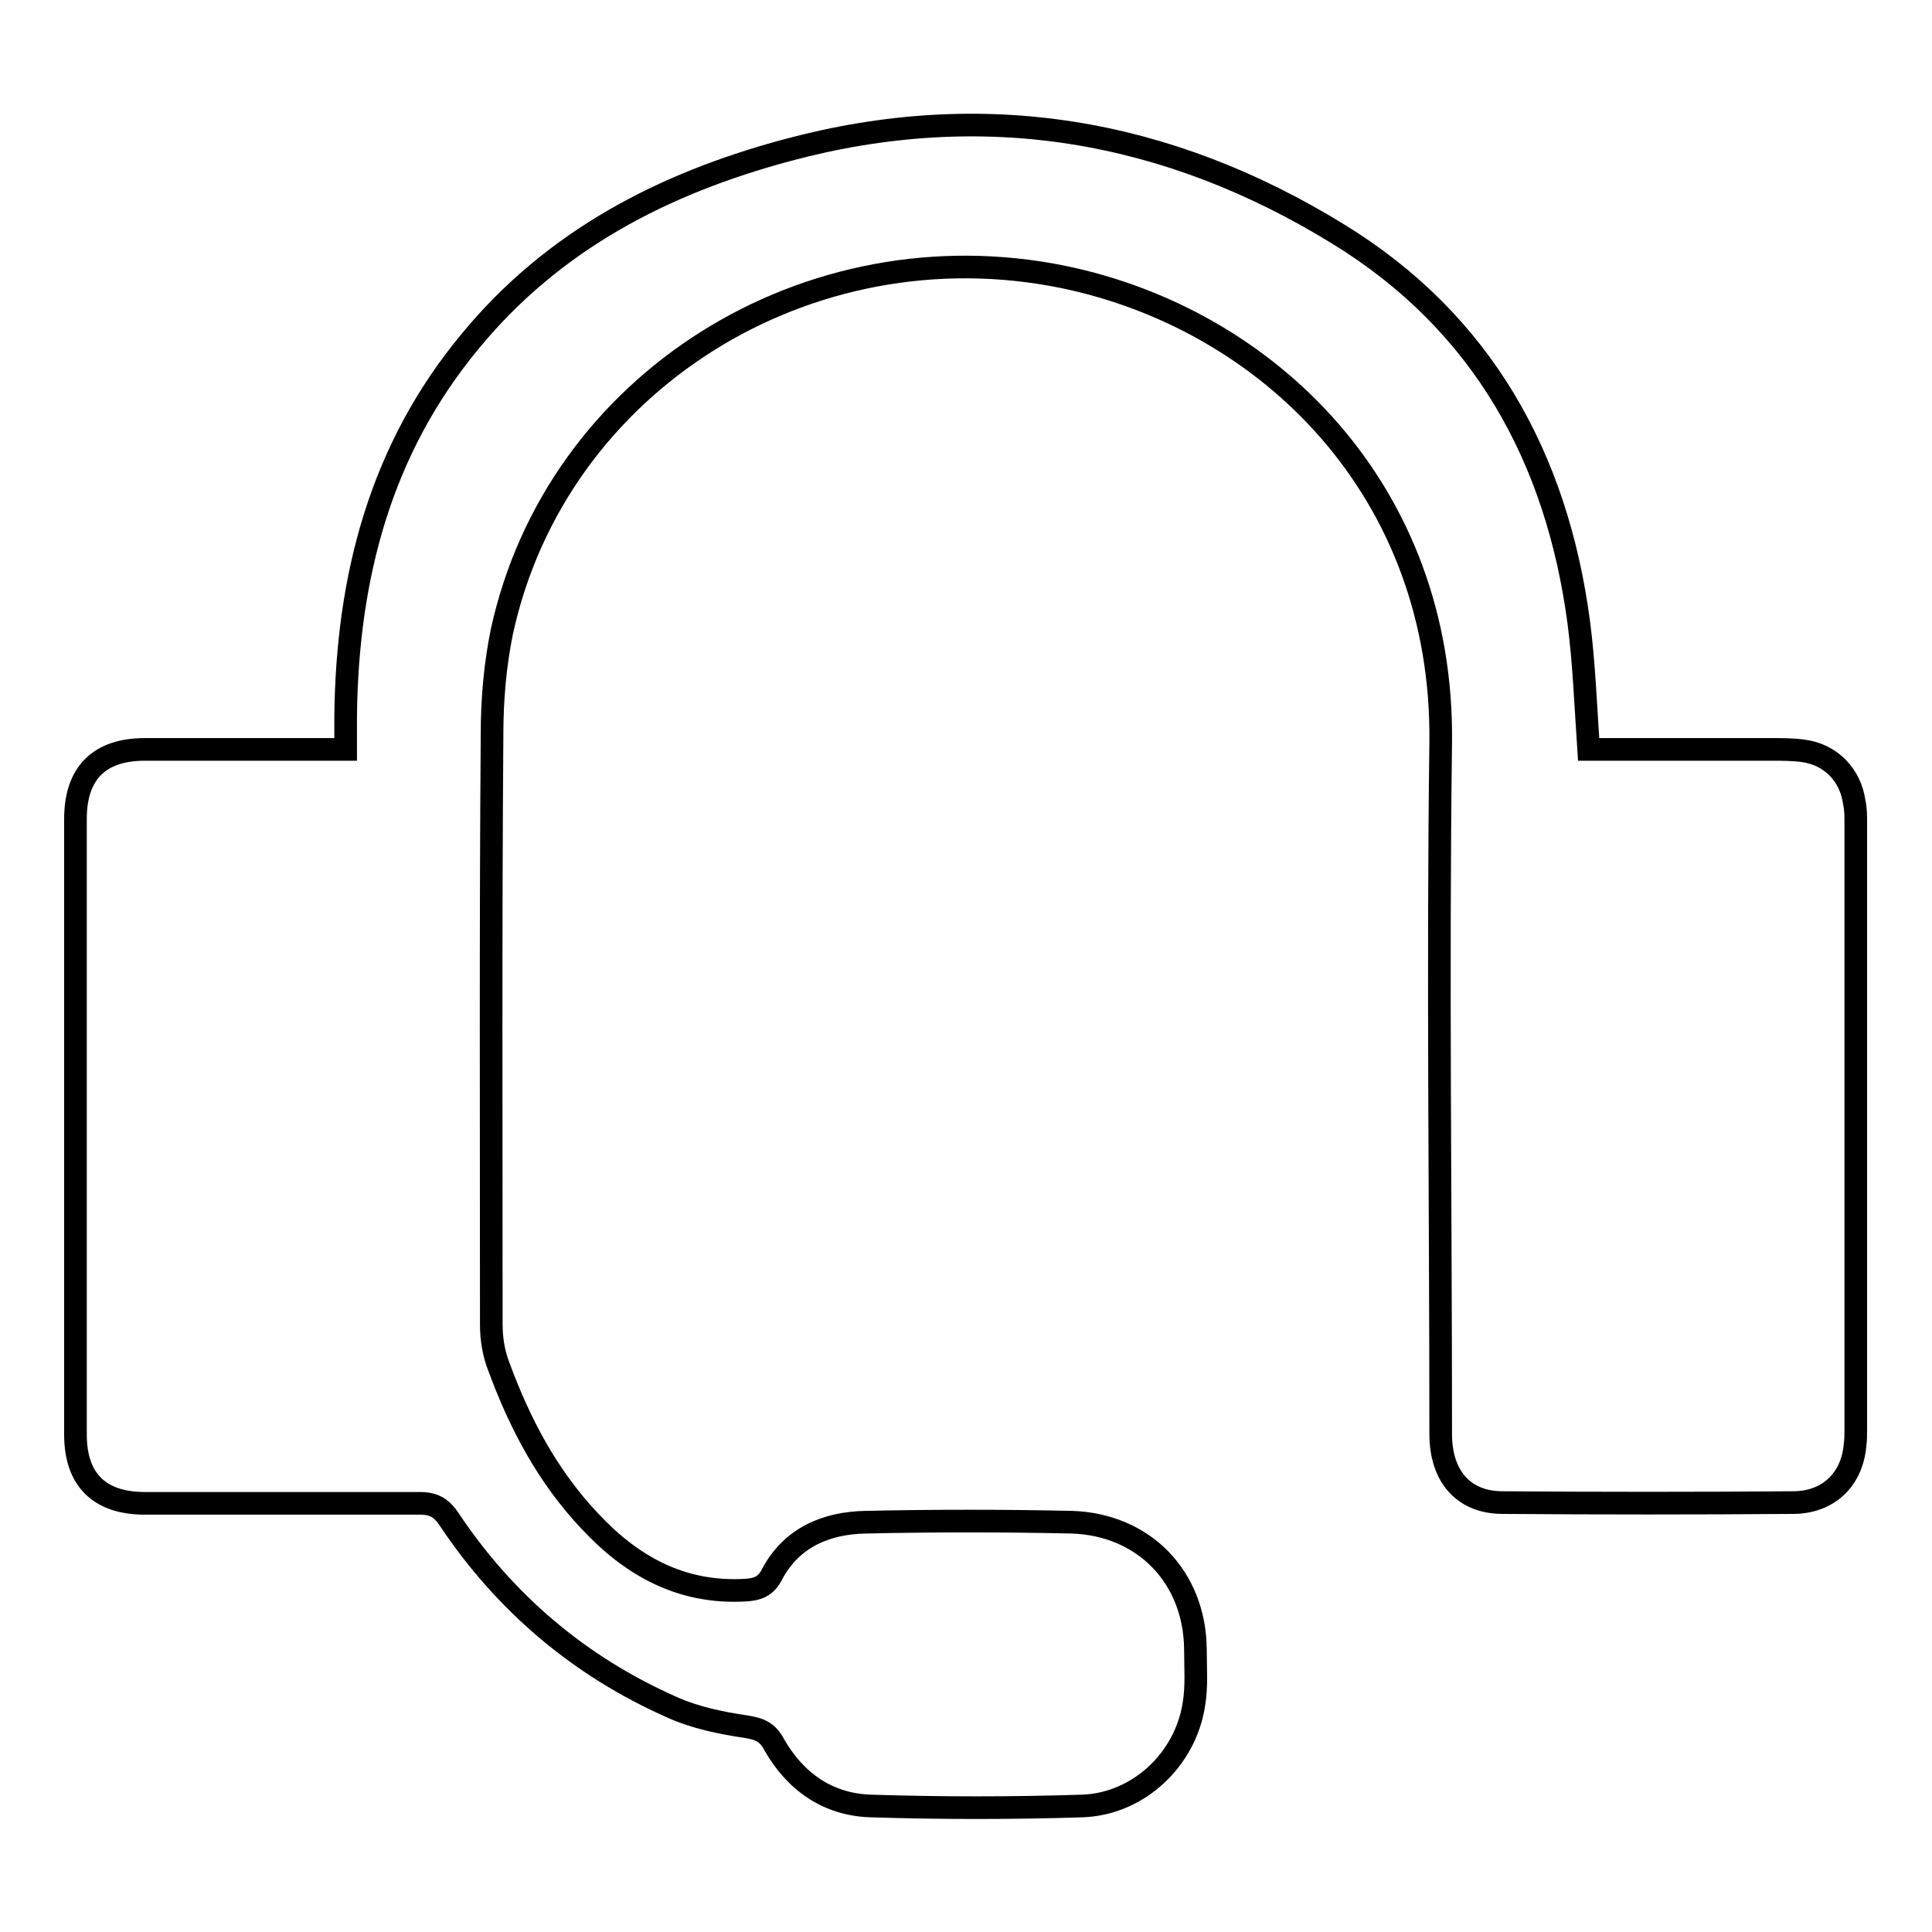
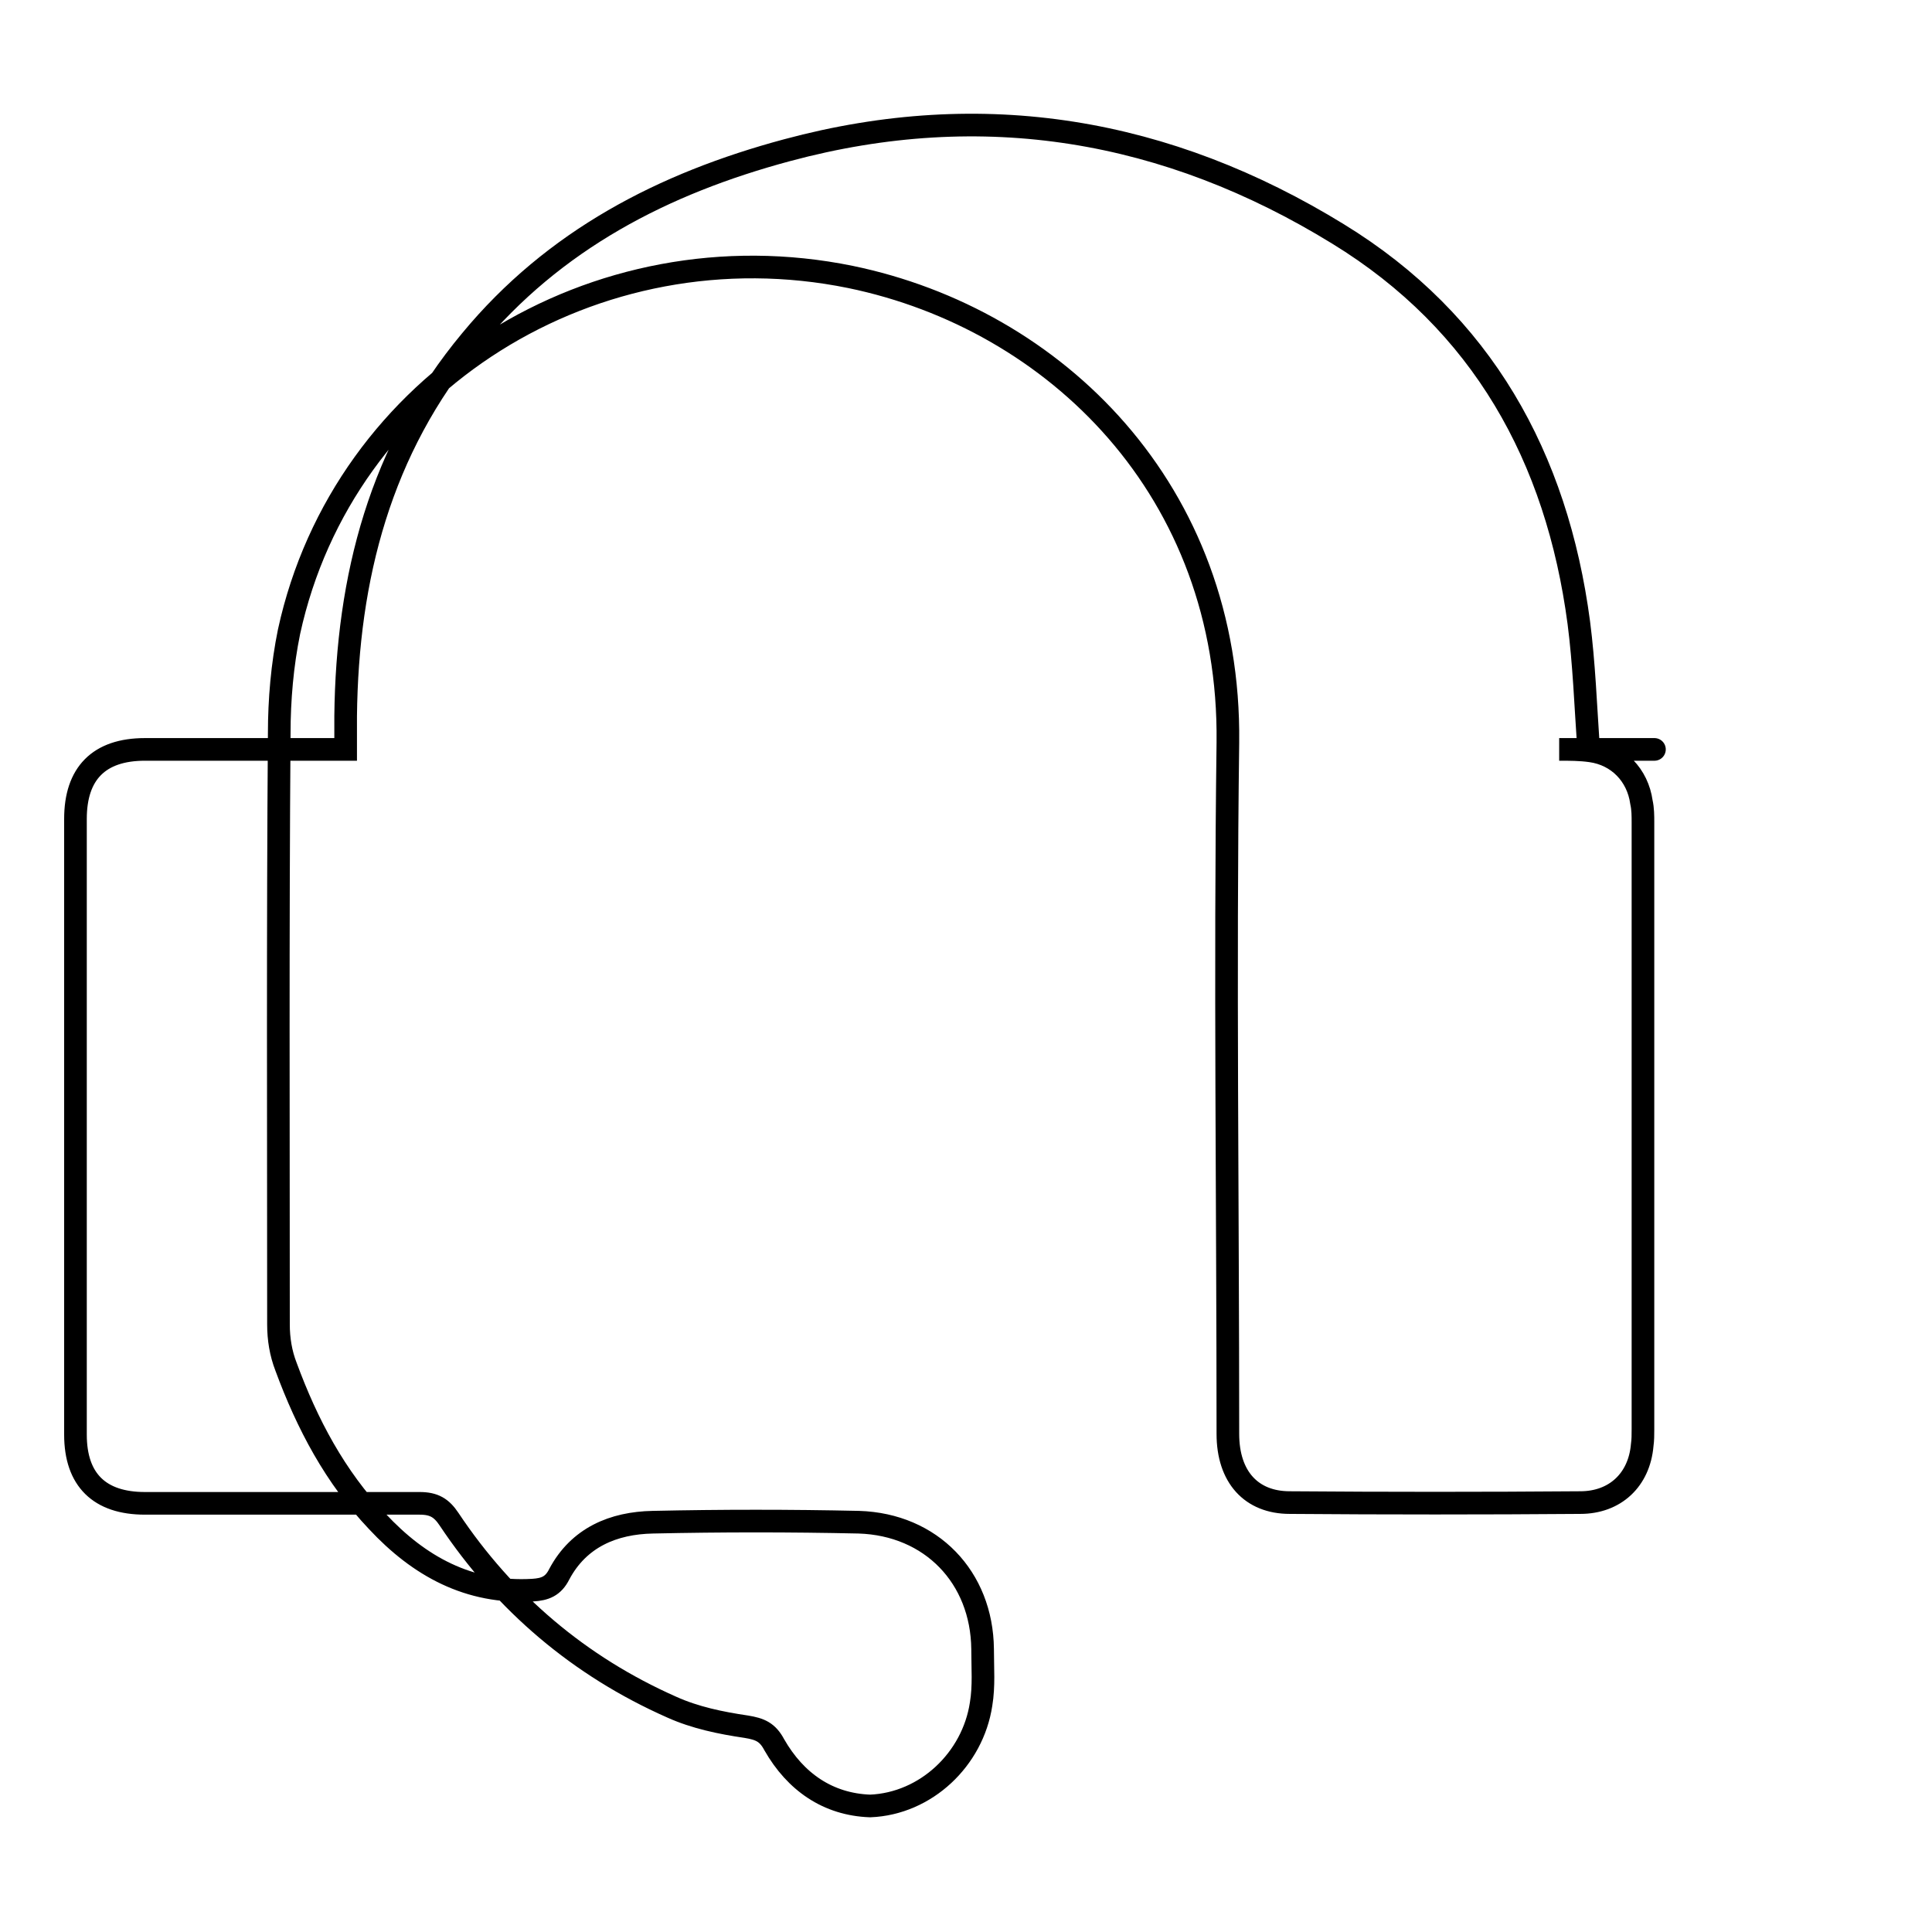
<svg xmlns="http://www.w3.org/2000/svg" version="1.1" x="0px" y="0px" viewBox="0 0 256 256" enable-background="new 0 0 256 256" xml:space="preserve">
  <g>
    <g>
-       <path stroke-width="3" fill-opacity="0" stroke="#000000" d="M210.5,99.3c-0.4-5.9-0.6-11.4-1.3-16.8c-2.9-21.9-12.8-39.8-31.9-51.5c-22.6-13.9-47-18.1-73-11.1c-16.4,4.4-30.9,11.9-41.9,25.2C50.4,59.5,46,76.5,45.8,94.9c0,1.4,0,2.7,0,4.4c-1.6,0-2.7,0-3.8,0c-7.6,0-15.2,0-22.8,0c-6.1,0-9.2,3.2-9.2,9.2c0,27.2,0,54.4,0,81.6c0,6,3.2,9.1,9.2,9.1c12.1,0,24.3,0,36.4,0c1.9,0,2.9,0.6,3.9,2.1c7.4,11.1,17.3,19.5,29.5,24.9c3.1,1.4,6.5,2.1,9.9,2.6c1.8,0.3,2.8,0.7,3.7,2.4c2.8,4.9,7.1,7.9,12.7,8.1c9.4,0.3,18.8,0.3,28.2,0c7.4-0.3,13.6-6.2,14.7-13.5c0.4-2.4,0.2-4.8,0.2-7.3c-0.1-9.5-6.8-16.5-16.4-16.8c-9.1-0.2-18.2-0.2-27.3,0c-5.2,0.1-9.8,2-12.4,6.9c-0.8,1.6-1.9,2-3.5,2.1c-8.5,0.5-15.1-3.2-20.6-9.1c-5.6-5.9-9.3-12.9-12.1-20.5c-0.7-1.8-1-3.7-1-5.6c0-26.1-0.1-52.2,0.1-78.3c0-4.5,0.4-9.1,1.3-13.5c7.2-33.1,40.6-53.9,74.4-47c27.1,5.6,50.4,28.3,50,61.7c-0.4,30.5,0,61.1,0,91.6c0,5.7,3.1,9.1,8.2,9.1c12.8,0.1,25.7,0.1,38.5,0c4.6,0,7.8-3,8.2-7.6c0.1-0.7,0.1-1.4,0.1-2.1c0-26.8,0-53.6,0-80.4c0-0.9,0-1.8-0.2-2.7c-0.5-3.6-3.1-6.3-6.7-6.8c-1.4-0.2-2.8-0.2-4.2-0.2C226.8,99.3,218.7,99.3,210.5,99.3z" />
+       <path stroke-width="3" fill-opacity="0" stroke="#000000" d="M210.5,99.3c-0.4-5.9-0.6-11.4-1.3-16.8c-2.9-21.9-12.8-39.8-31.9-51.5c-22.6-13.9-47-18.1-73-11.1c-16.4,4.4-30.9,11.9-41.9,25.2C50.4,59.5,46,76.5,45.8,94.9c0,1.4,0,2.7,0,4.4c-1.6,0-2.7,0-3.8,0c-7.6,0-15.2,0-22.8,0c-6.1,0-9.2,3.2-9.2,9.2c0,27.2,0,54.4,0,81.6c0,6,3.2,9.1,9.2,9.1c12.1,0,24.3,0,36.4,0c1.9,0,2.9,0.6,3.9,2.1c7.4,11.1,17.3,19.5,29.5,24.9c3.1,1.4,6.5,2.1,9.9,2.6c1.8,0.3,2.8,0.7,3.7,2.4c2.8,4.9,7.1,7.9,12.7,8.1c7.4-0.3,13.6-6.2,14.7-13.5c0.4-2.4,0.2-4.8,0.2-7.3c-0.1-9.5-6.8-16.5-16.4-16.8c-9.1-0.2-18.2-0.2-27.3,0c-5.2,0.1-9.8,2-12.4,6.9c-0.8,1.6-1.9,2-3.5,2.1c-8.5,0.5-15.1-3.2-20.6-9.1c-5.6-5.9-9.3-12.9-12.1-20.5c-0.7-1.8-1-3.7-1-5.6c0-26.1-0.1-52.2,0.1-78.3c0-4.5,0.4-9.1,1.3-13.5c7.2-33.1,40.6-53.9,74.4-47c27.1,5.6,50.4,28.3,50,61.7c-0.4,30.5,0,61.1,0,91.6c0,5.7,3.1,9.1,8.2,9.1c12.8,0.1,25.7,0.1,38.5,0c4.6,0,7.8-3,8.2-7.6c0.1-0.7,0.1-1.4,0.1-2.1c0-26.8,0-53.6,0-80.4c0-0.9,0-1.8-0.2-2.7c-0.5-3.6-3.1-6.3-6.7-6.8c-1.4-0.2-2.8-0.2-4.2-0.2C226.8,99.3,218.7,99.3,210.5,99.3z" />
    </g>
  </g>
</svg>